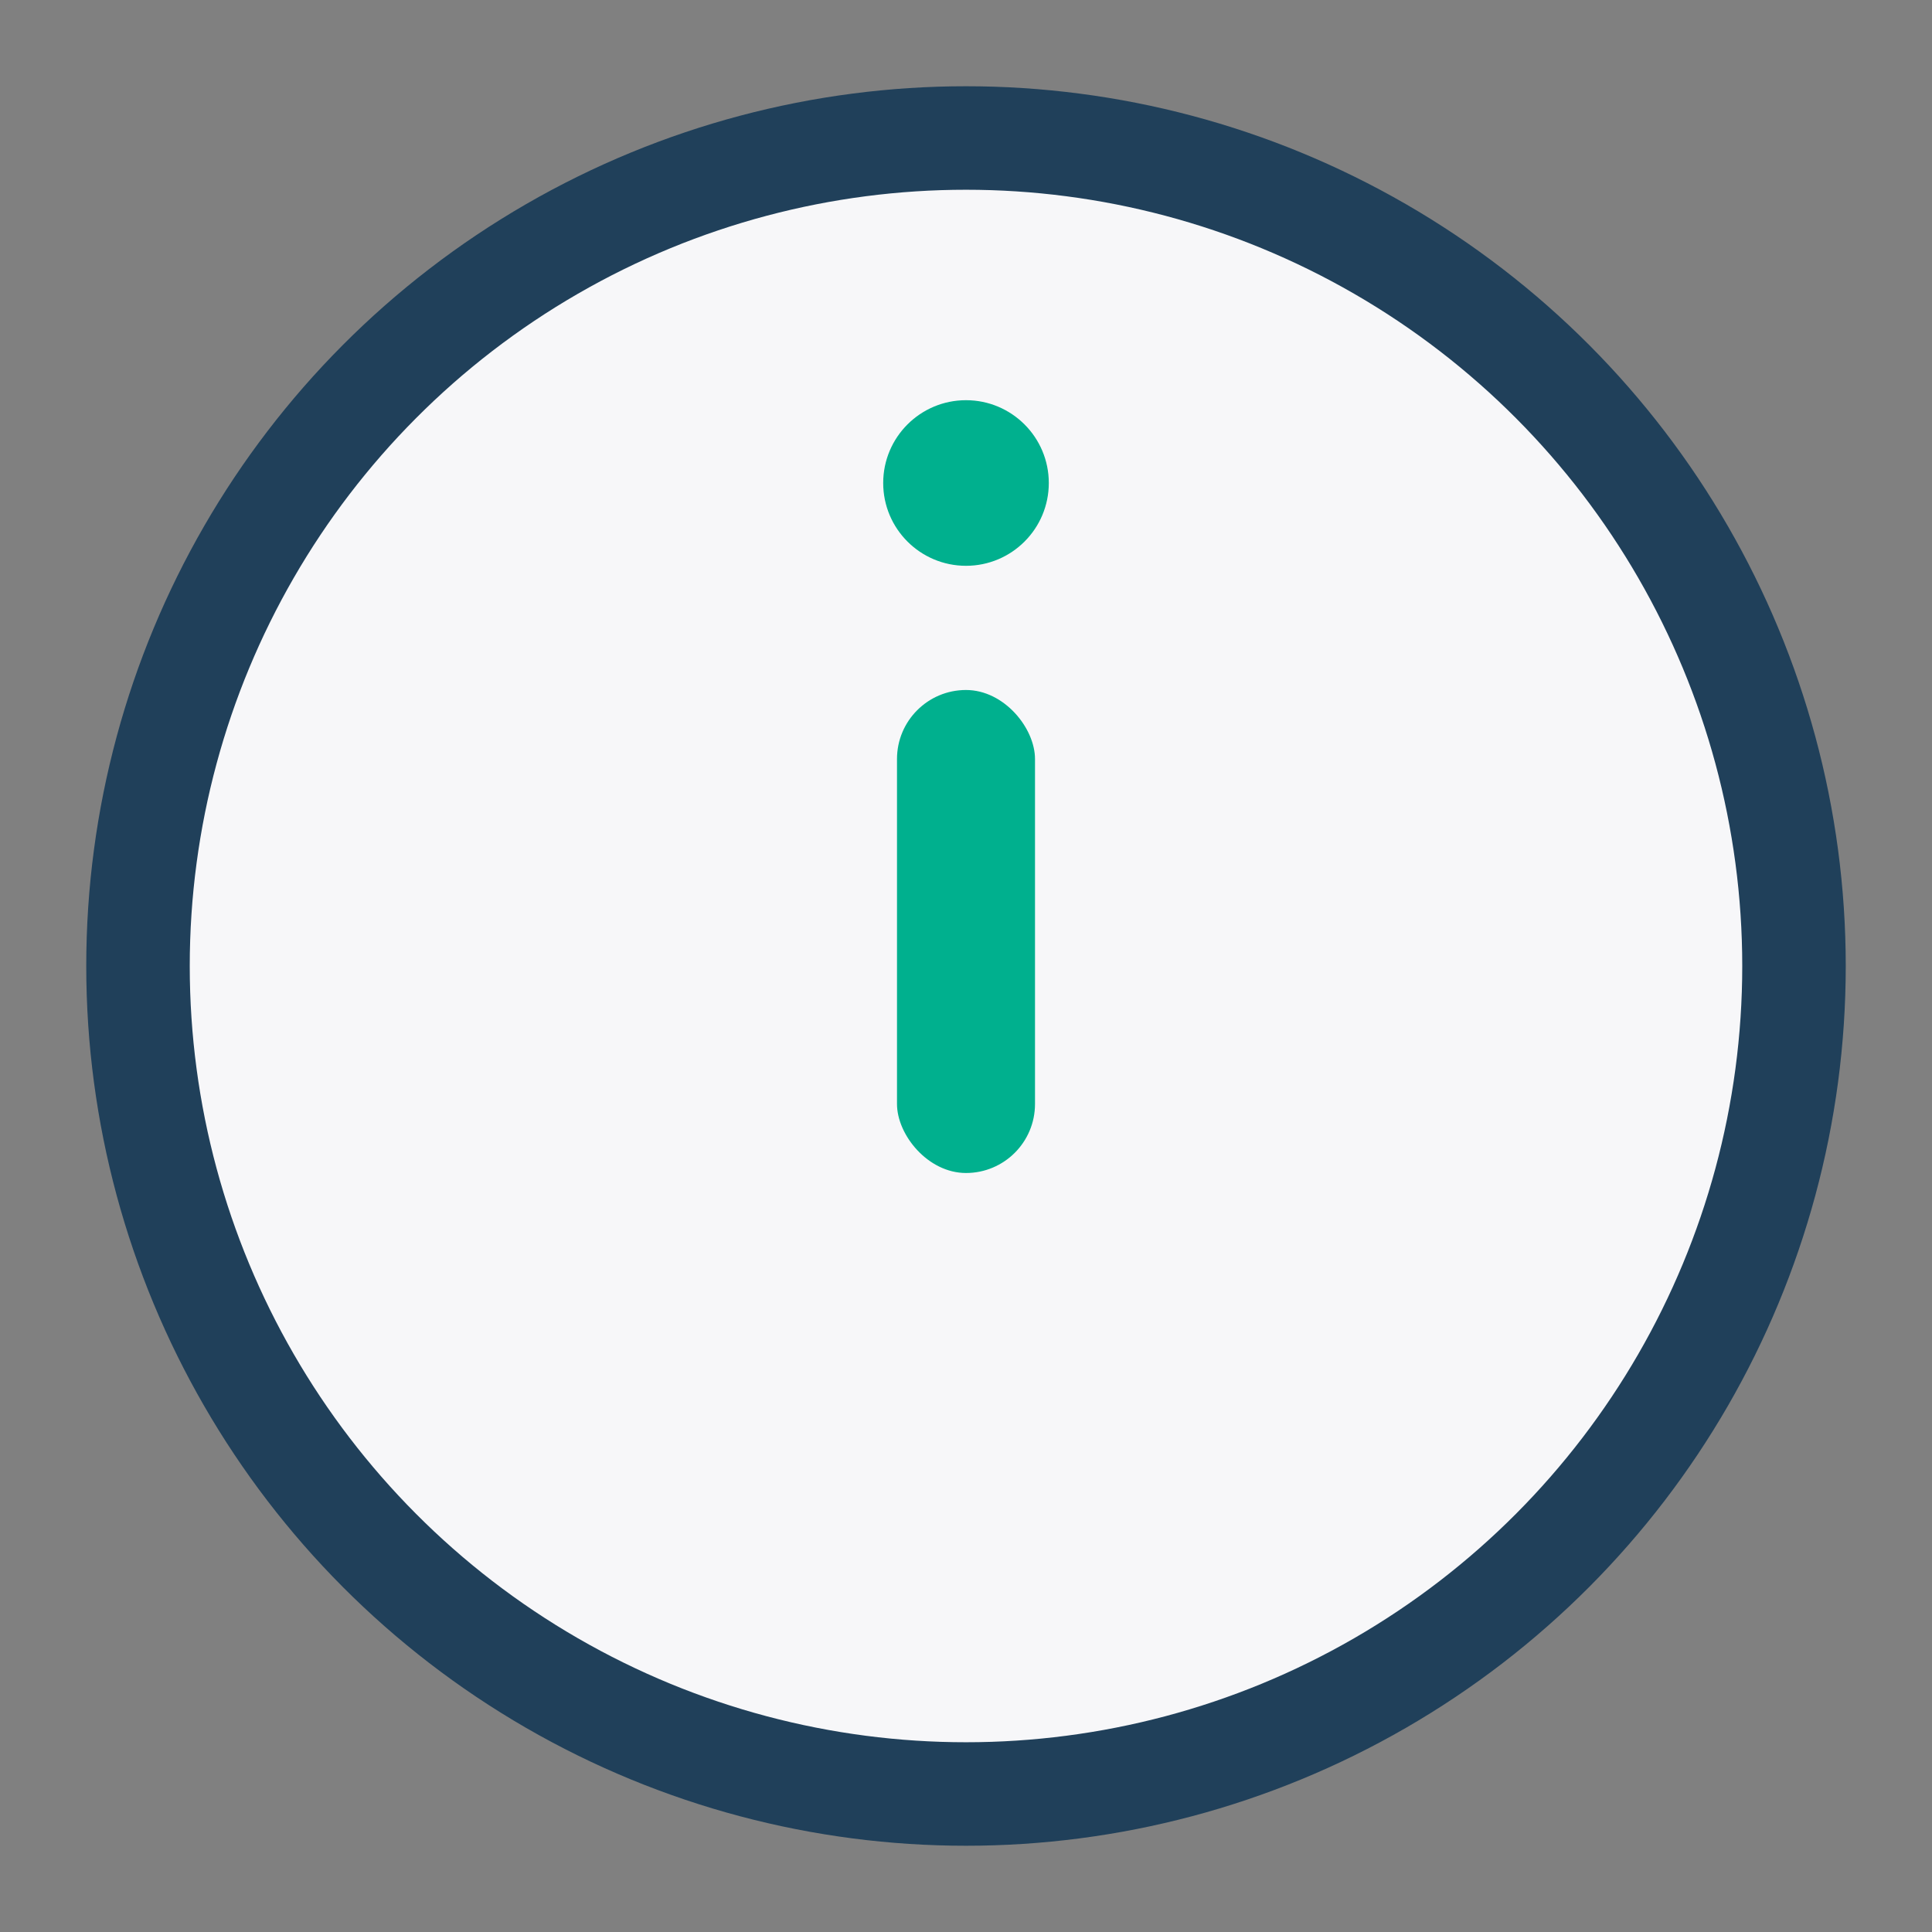
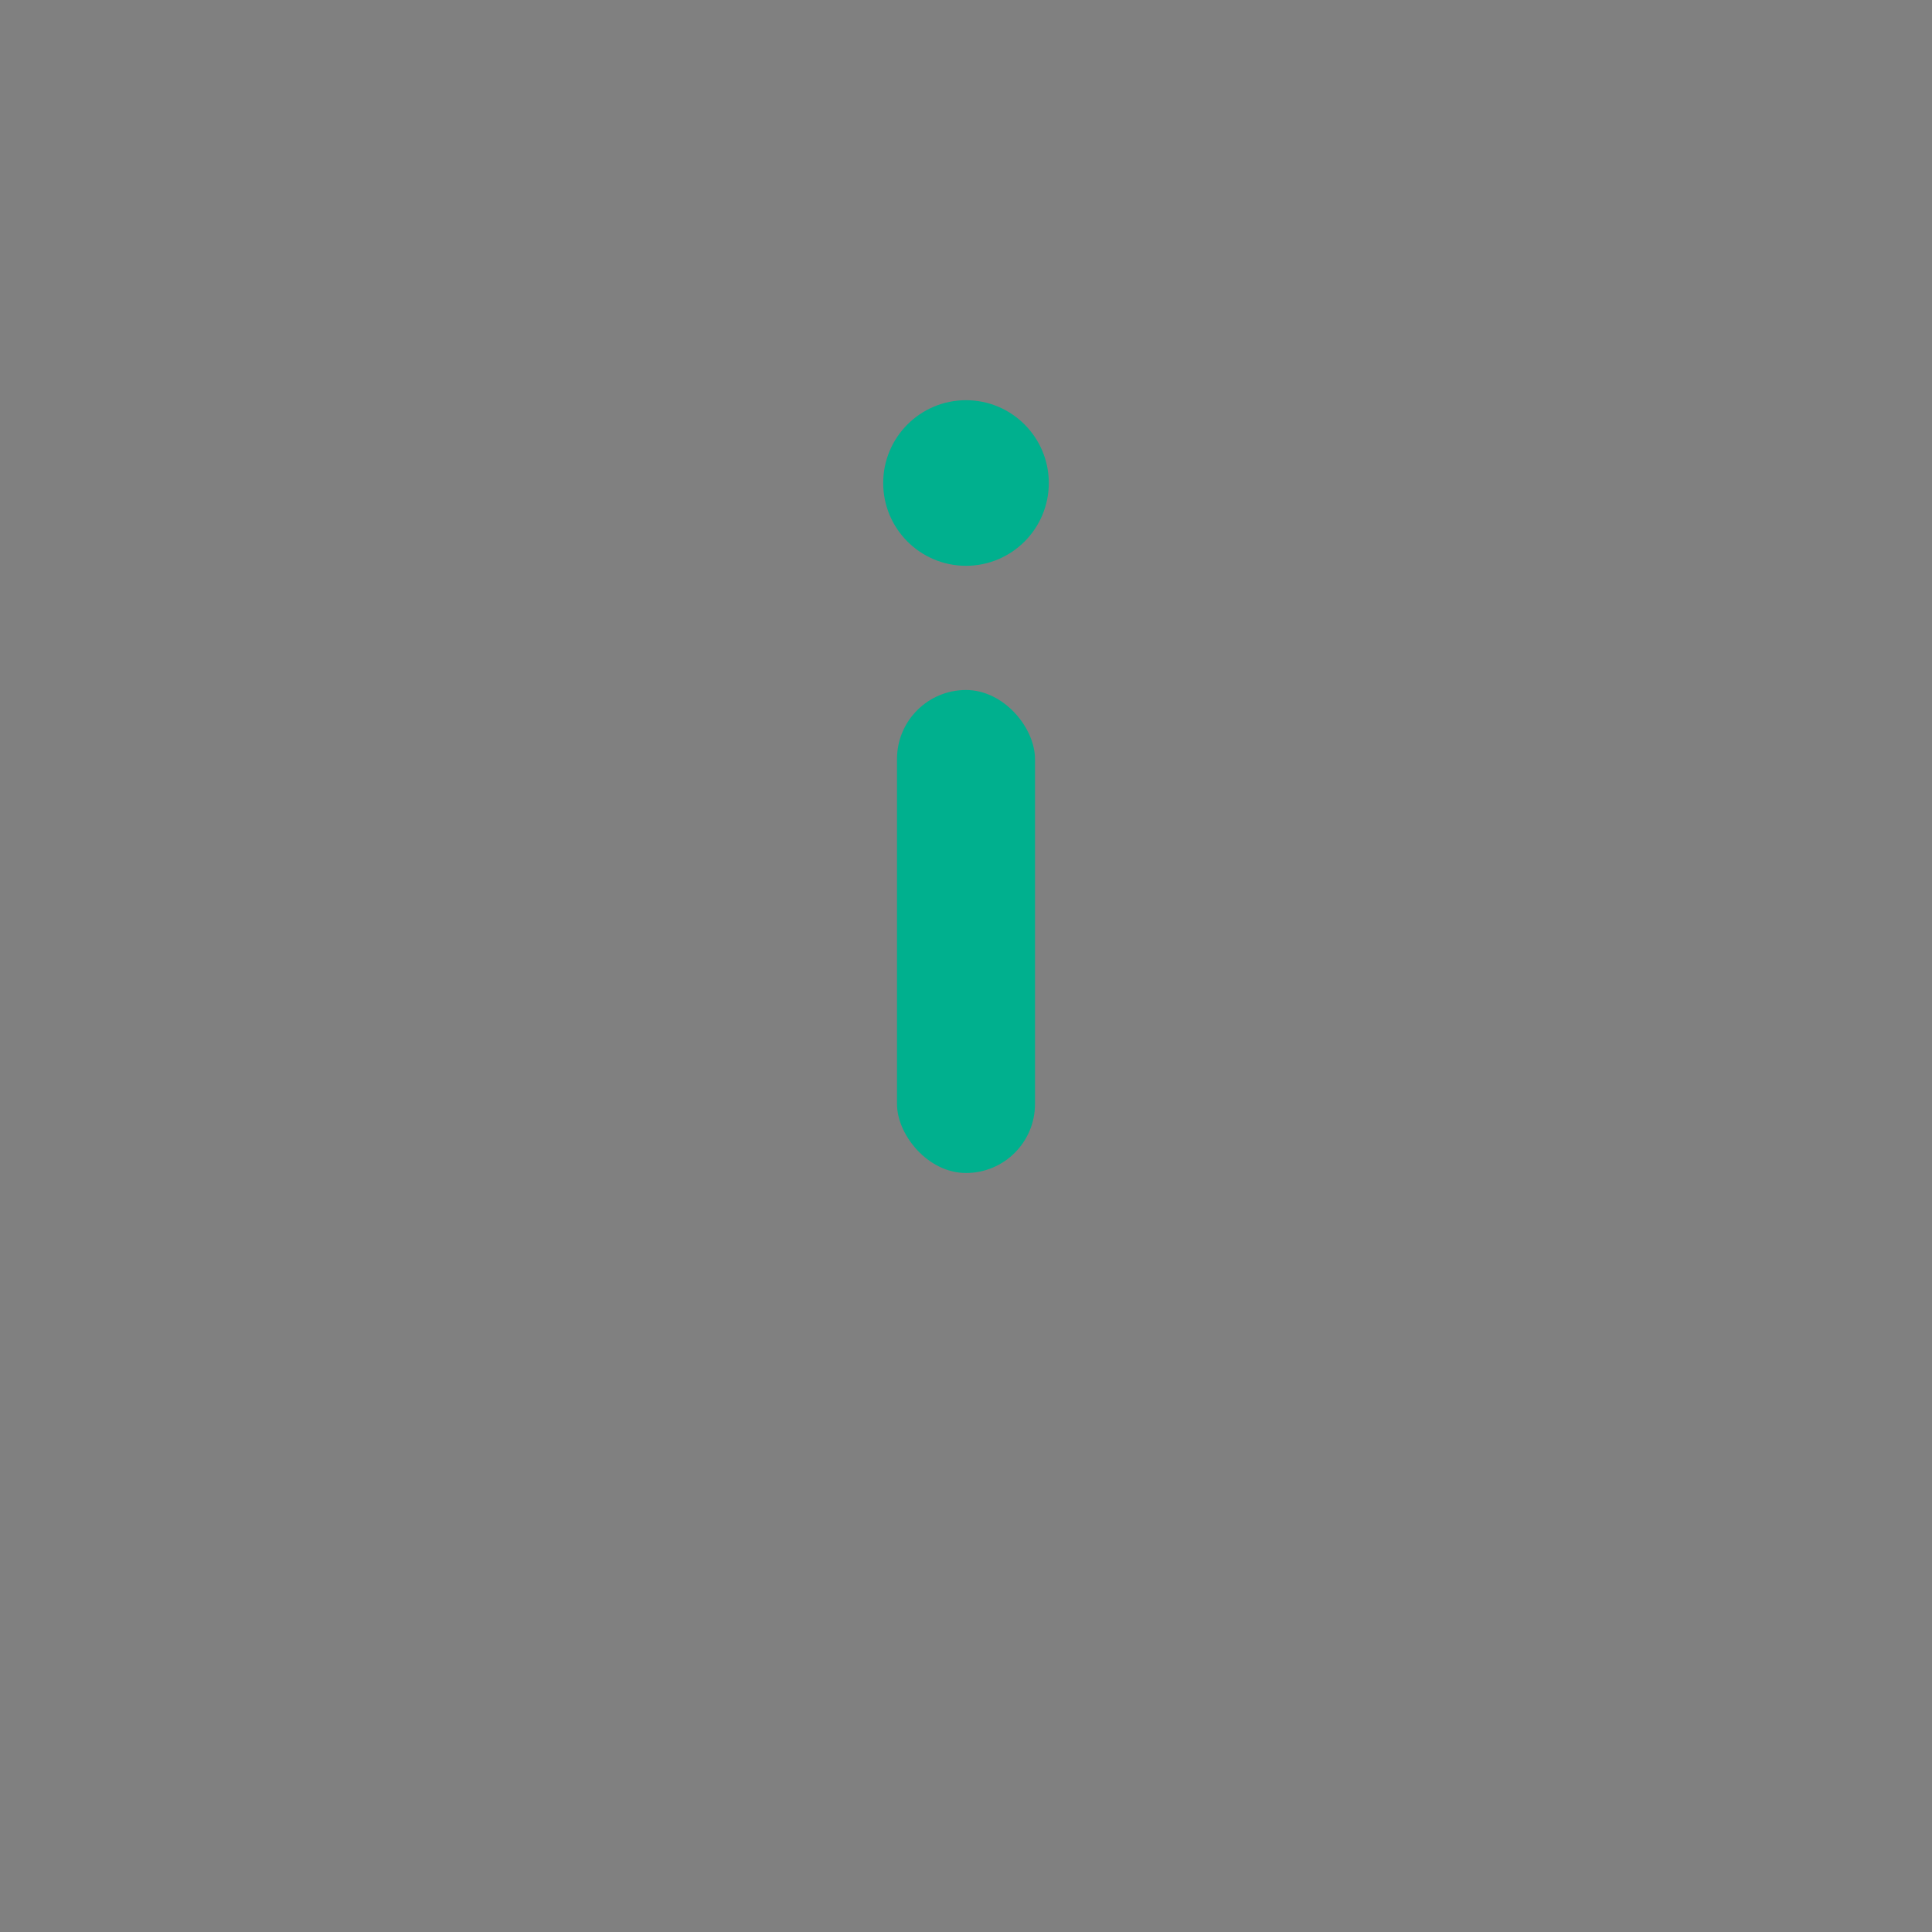
<svg xmlns="http://www.w3.org/2000/svg" width="28" height="28" viewBox="0 0 28 28">
  <rect x="0" y="0" width="28" height="28" fill="#808080" stroke="none" />
-   <circle cx="14" cy="14" r="12" fill="#f7f7f9" stroke="#20405a" stroke-width="1.5" />
  <rect x="13" y="10" width="2" height="7" rx="1" fill="#00b08e" />
  <circle cx="14" cy="7" r="1.2" fill="#00b08e" />
</svg>